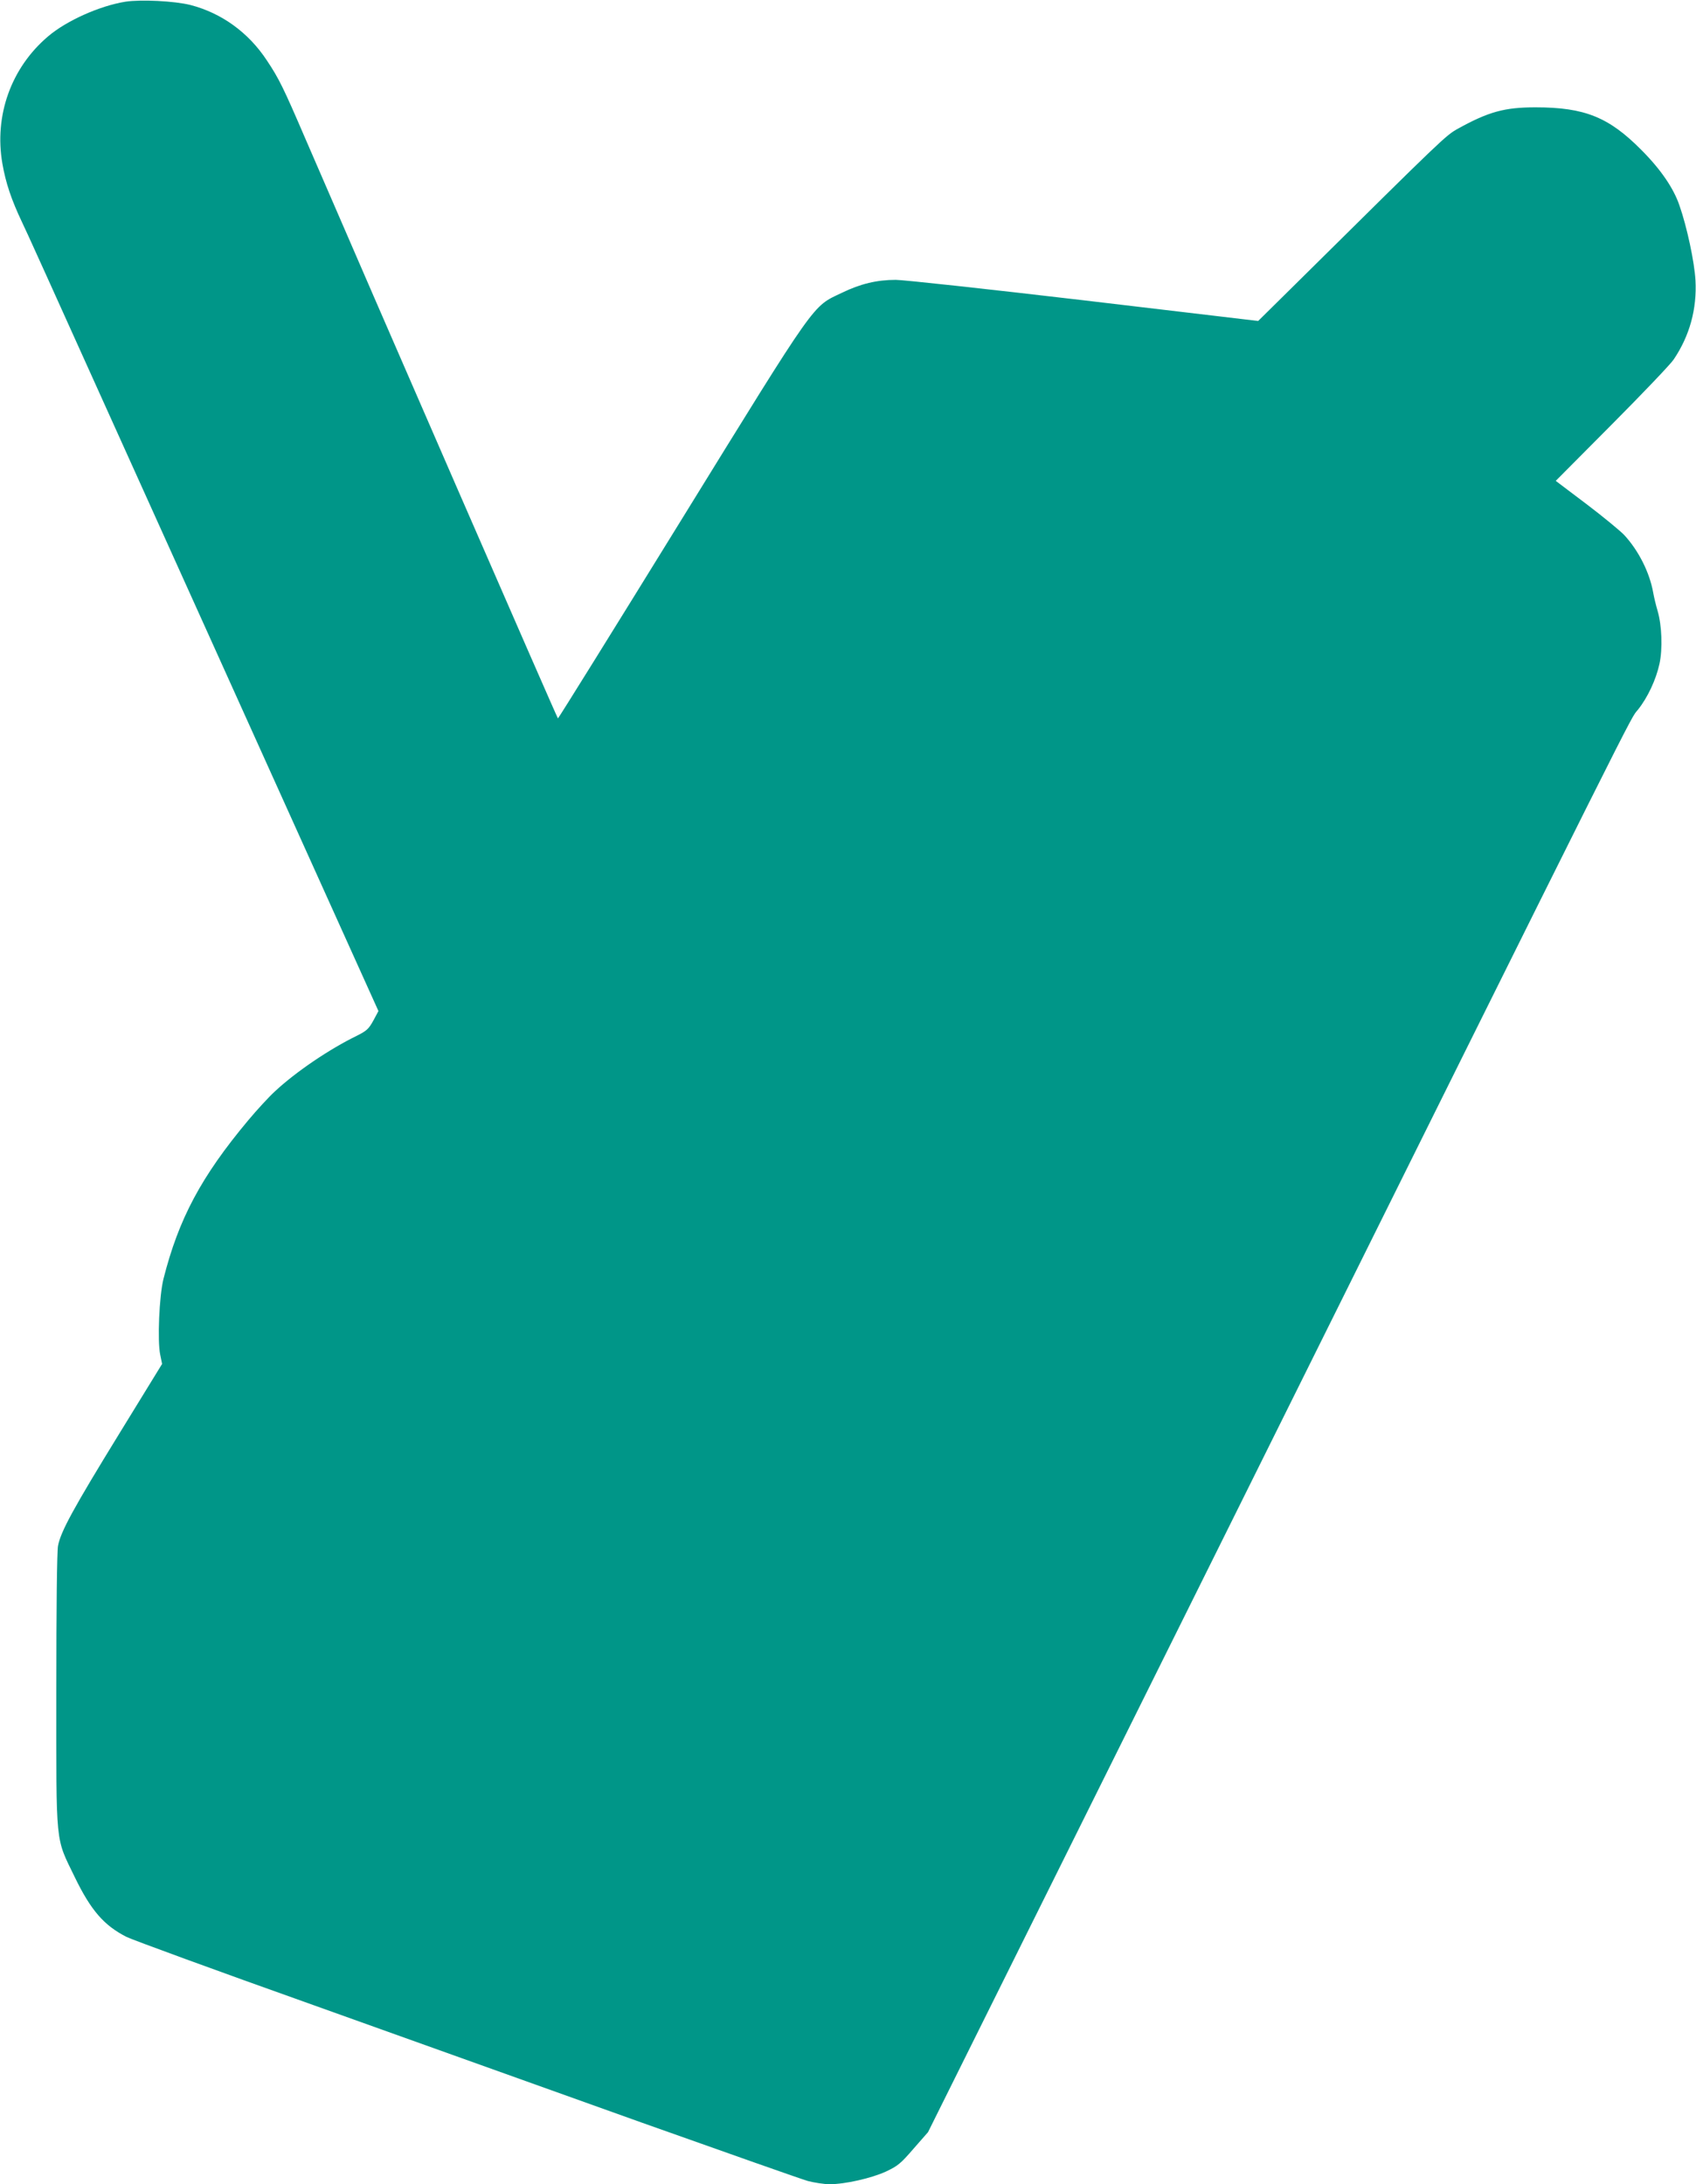
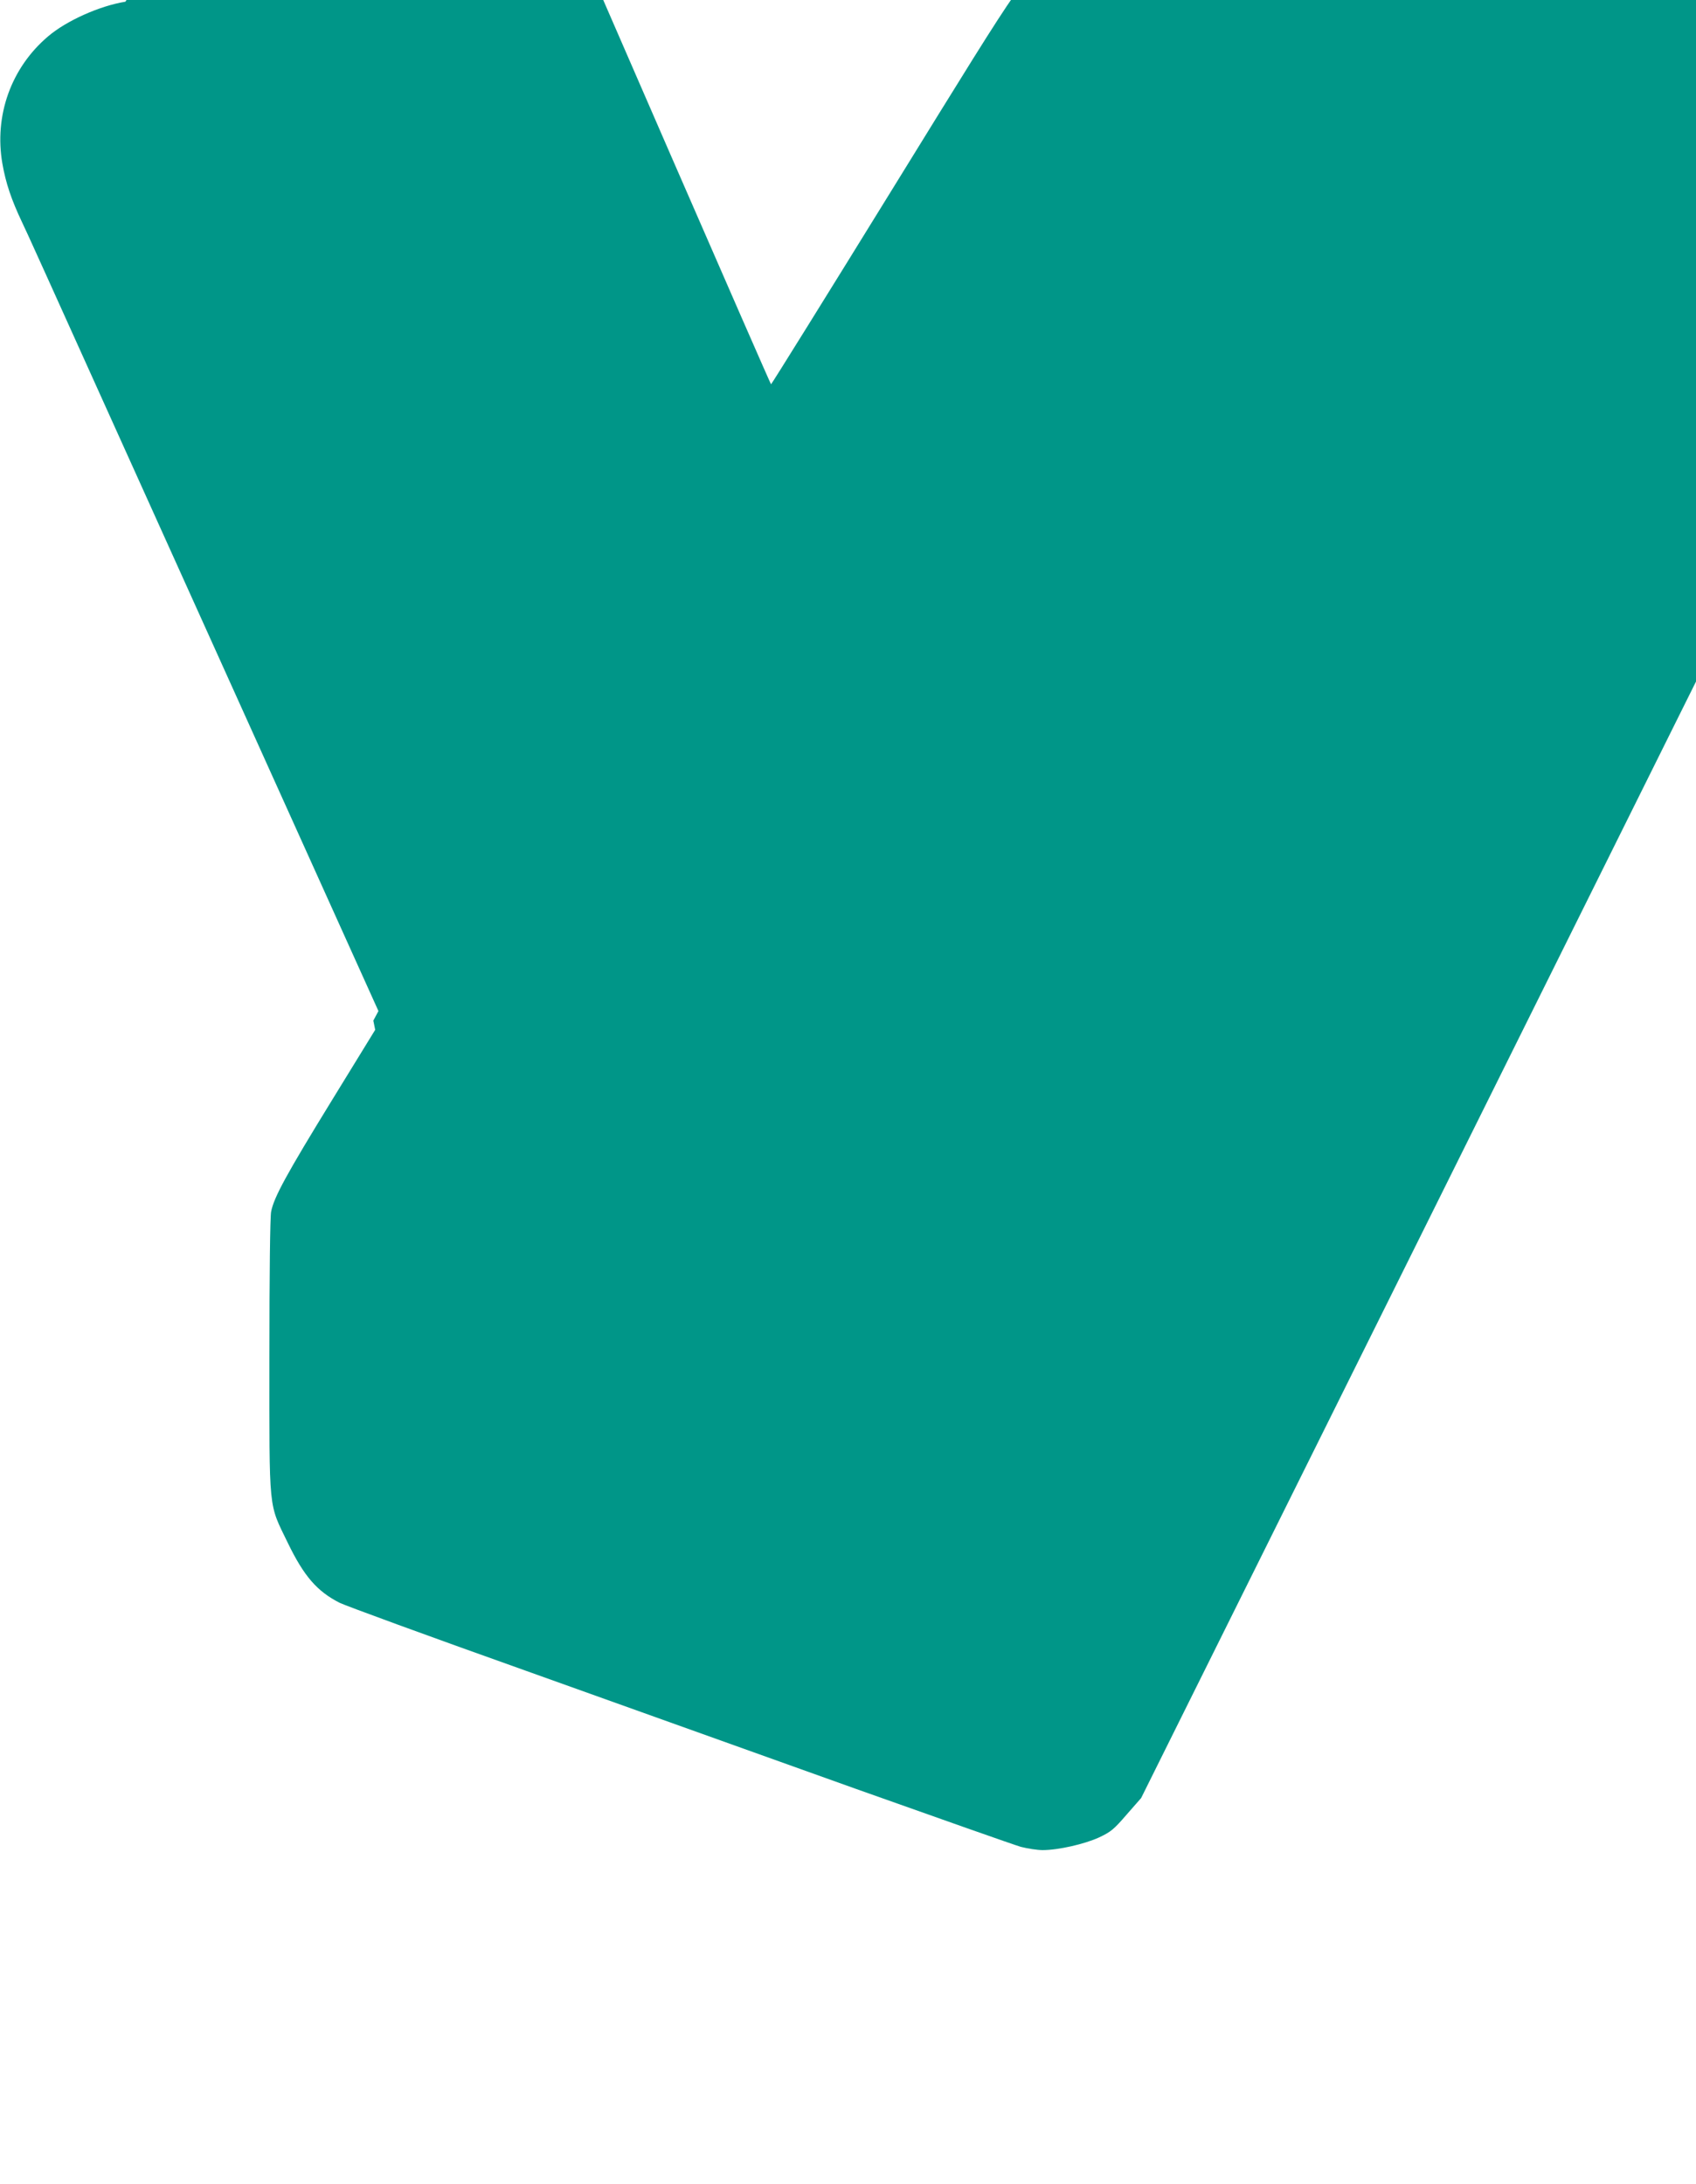
<svg xmlns="http://www.w3.org/2000/svg" version="1.0" width="994pt" height="1280pt" viewBox="0 0 994 1280" preserveAspectRatio="xMidYMid meet">
  <g transform="translate(0,1280) scale(0.1,-0.1)" fill="#009688" stroke="none">
-     <path d="M735 12790 c-150 -24 -345 -111 -453 -203 -217 -184 -317 -464 -268 -746 20 -114 52 -210 116 -345 61 -131 -50 115 1088 -2406 l1000 -2215 -30 -56 c-27 -49 -39 -60 -97 -89 -160 -78 -357 -211 -480 -326 -35 -32 -105 -108 -156 -169 -276 -330 -408 -578 -497 -930 -25 -100 -36 -364 -19 -444 l11 -54 -250 -407 c-271 -441 -344 -575 -360 -659 -6 -34 -10 -357 -10 -851 0 -924 -7 -852 108 -1090 95 -196 172 -284 304 -351 32 -16 523 -196 1091 -398 568 -203 1437 -514 1931 -691 495 -176 932 -330 970 -341 39 -10 96 -19 128 -19 91 0 245 35 330 74 70 33 87 47 162 134 l85 97 1668 3355 c2566 5165 2443 4919 2492 4980 58 72 107 178 127 270 19 88 14 225 -11 310 -9 30 -21 79 -26 108 -21 117 -85 245 -170 337 -23 24 -122 106 -221 181 l-180 136 330 332 c181 182 344 353 361 379 94 139 137 297 128 464 -6 107 -50 314 -94 439 -34 101 -111 213 -223 325 -190 192 -332 250 -621 250 -181 0 -275 -26 -454 -125 -72 -40 -83 -51 -925 -884 l-246 -243 -1022 121 c-562 66 -1058 120 -1102 120 -110 0 -207 -23 -316 -76 -176 -84 -136 -27 -944 -1336 -393 -637 -717 -1158 -720 -1158 -4 0 -1065 2436 -1481 3399 -126 293 -154 351 -225 457 -108 164 -266 278 -449 325 -93 23 -288 33 -380 19z" />
+     <path d="M735 12790 c-150 -24 -345 -111 -453 -203 -217 -184 -317 -464 -268 -746 20 -114 52 -210 116 -345 61 -131 -50 115 1088 -2406 l1000 -2215 -30 -56 l11 -54 -250 -407 c-271 -441 -344 -575 -360 -659 -6 -34 -10 -357 -10 -851 0 -924 -7 -852 108 -1090 95 -196 172 -284 304 -351 32 -16 523 -196 1091 -398 568 -203 1437 -514 1931 -691 495 -176 932 -330 970 -341 39 -10 96 -19 128 -19 91 0 245 35 330 74 70 33 87 47 162 134 l85 97 1668 3355 c2566 5165 2443 4919 2492 4980 58 72 107 178 127 270 19 88 14 225 -11 310 -9 30 -21 79 -26 108 -21 117 -85 245 -170 337 -23 24 -122 106 -221 181 l-180 136 330 332 c181 182 344 353 361 379 94 139 137 297 128 464 -6 107 -50 314 -94 439 -34 101 -111 213 -223 325 -190 192 -332 250 -621 250 -181 0 -275 -26 -454 -125 -72 -40 -83 -51 -925 -884 l-246 -243 -1022 121 c-562 66 -1058 120 -1102 120 -110 0 -207 -23 -316 -76 -176 -84 -136 -27 -944 -1336 -393 -637 -717 -1158 -720 -1158 -4 0 -1065 2436 -1481 3399 -126 293 -154 351 -225 457 -108 164 -266 278 -449 325 -93 23 -288 33 -380 19z" />
  </g>
</svg>